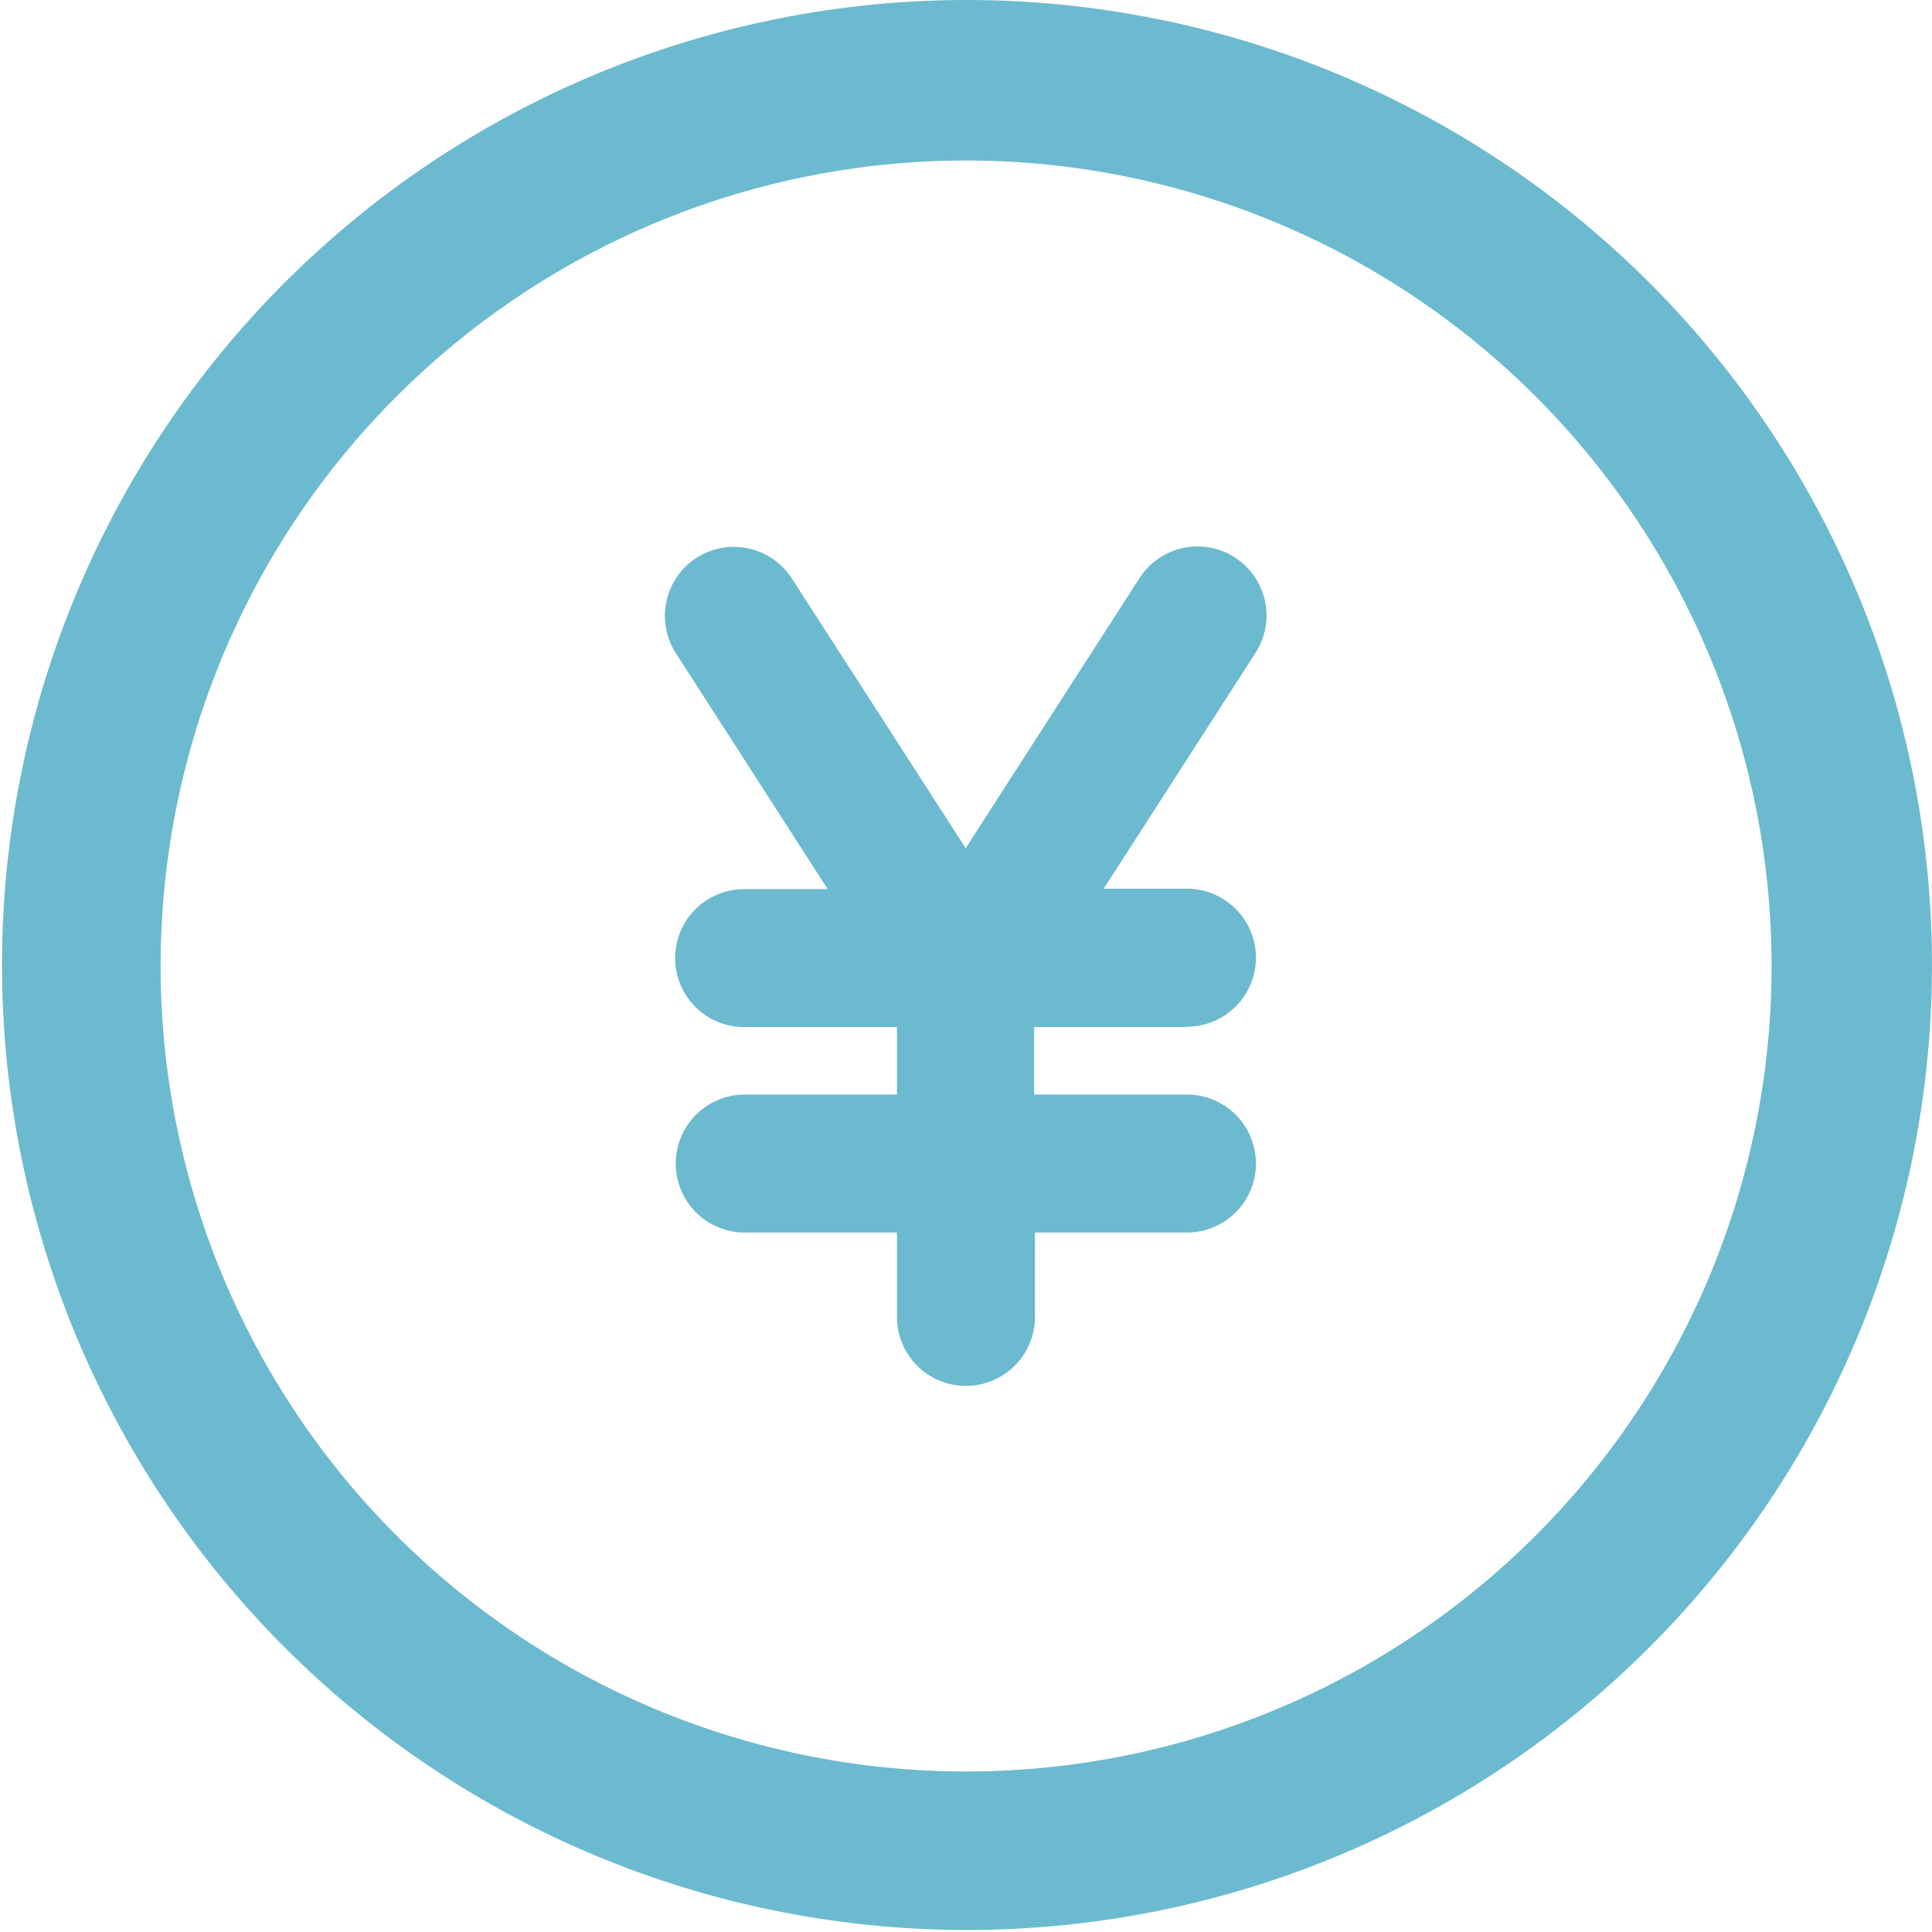
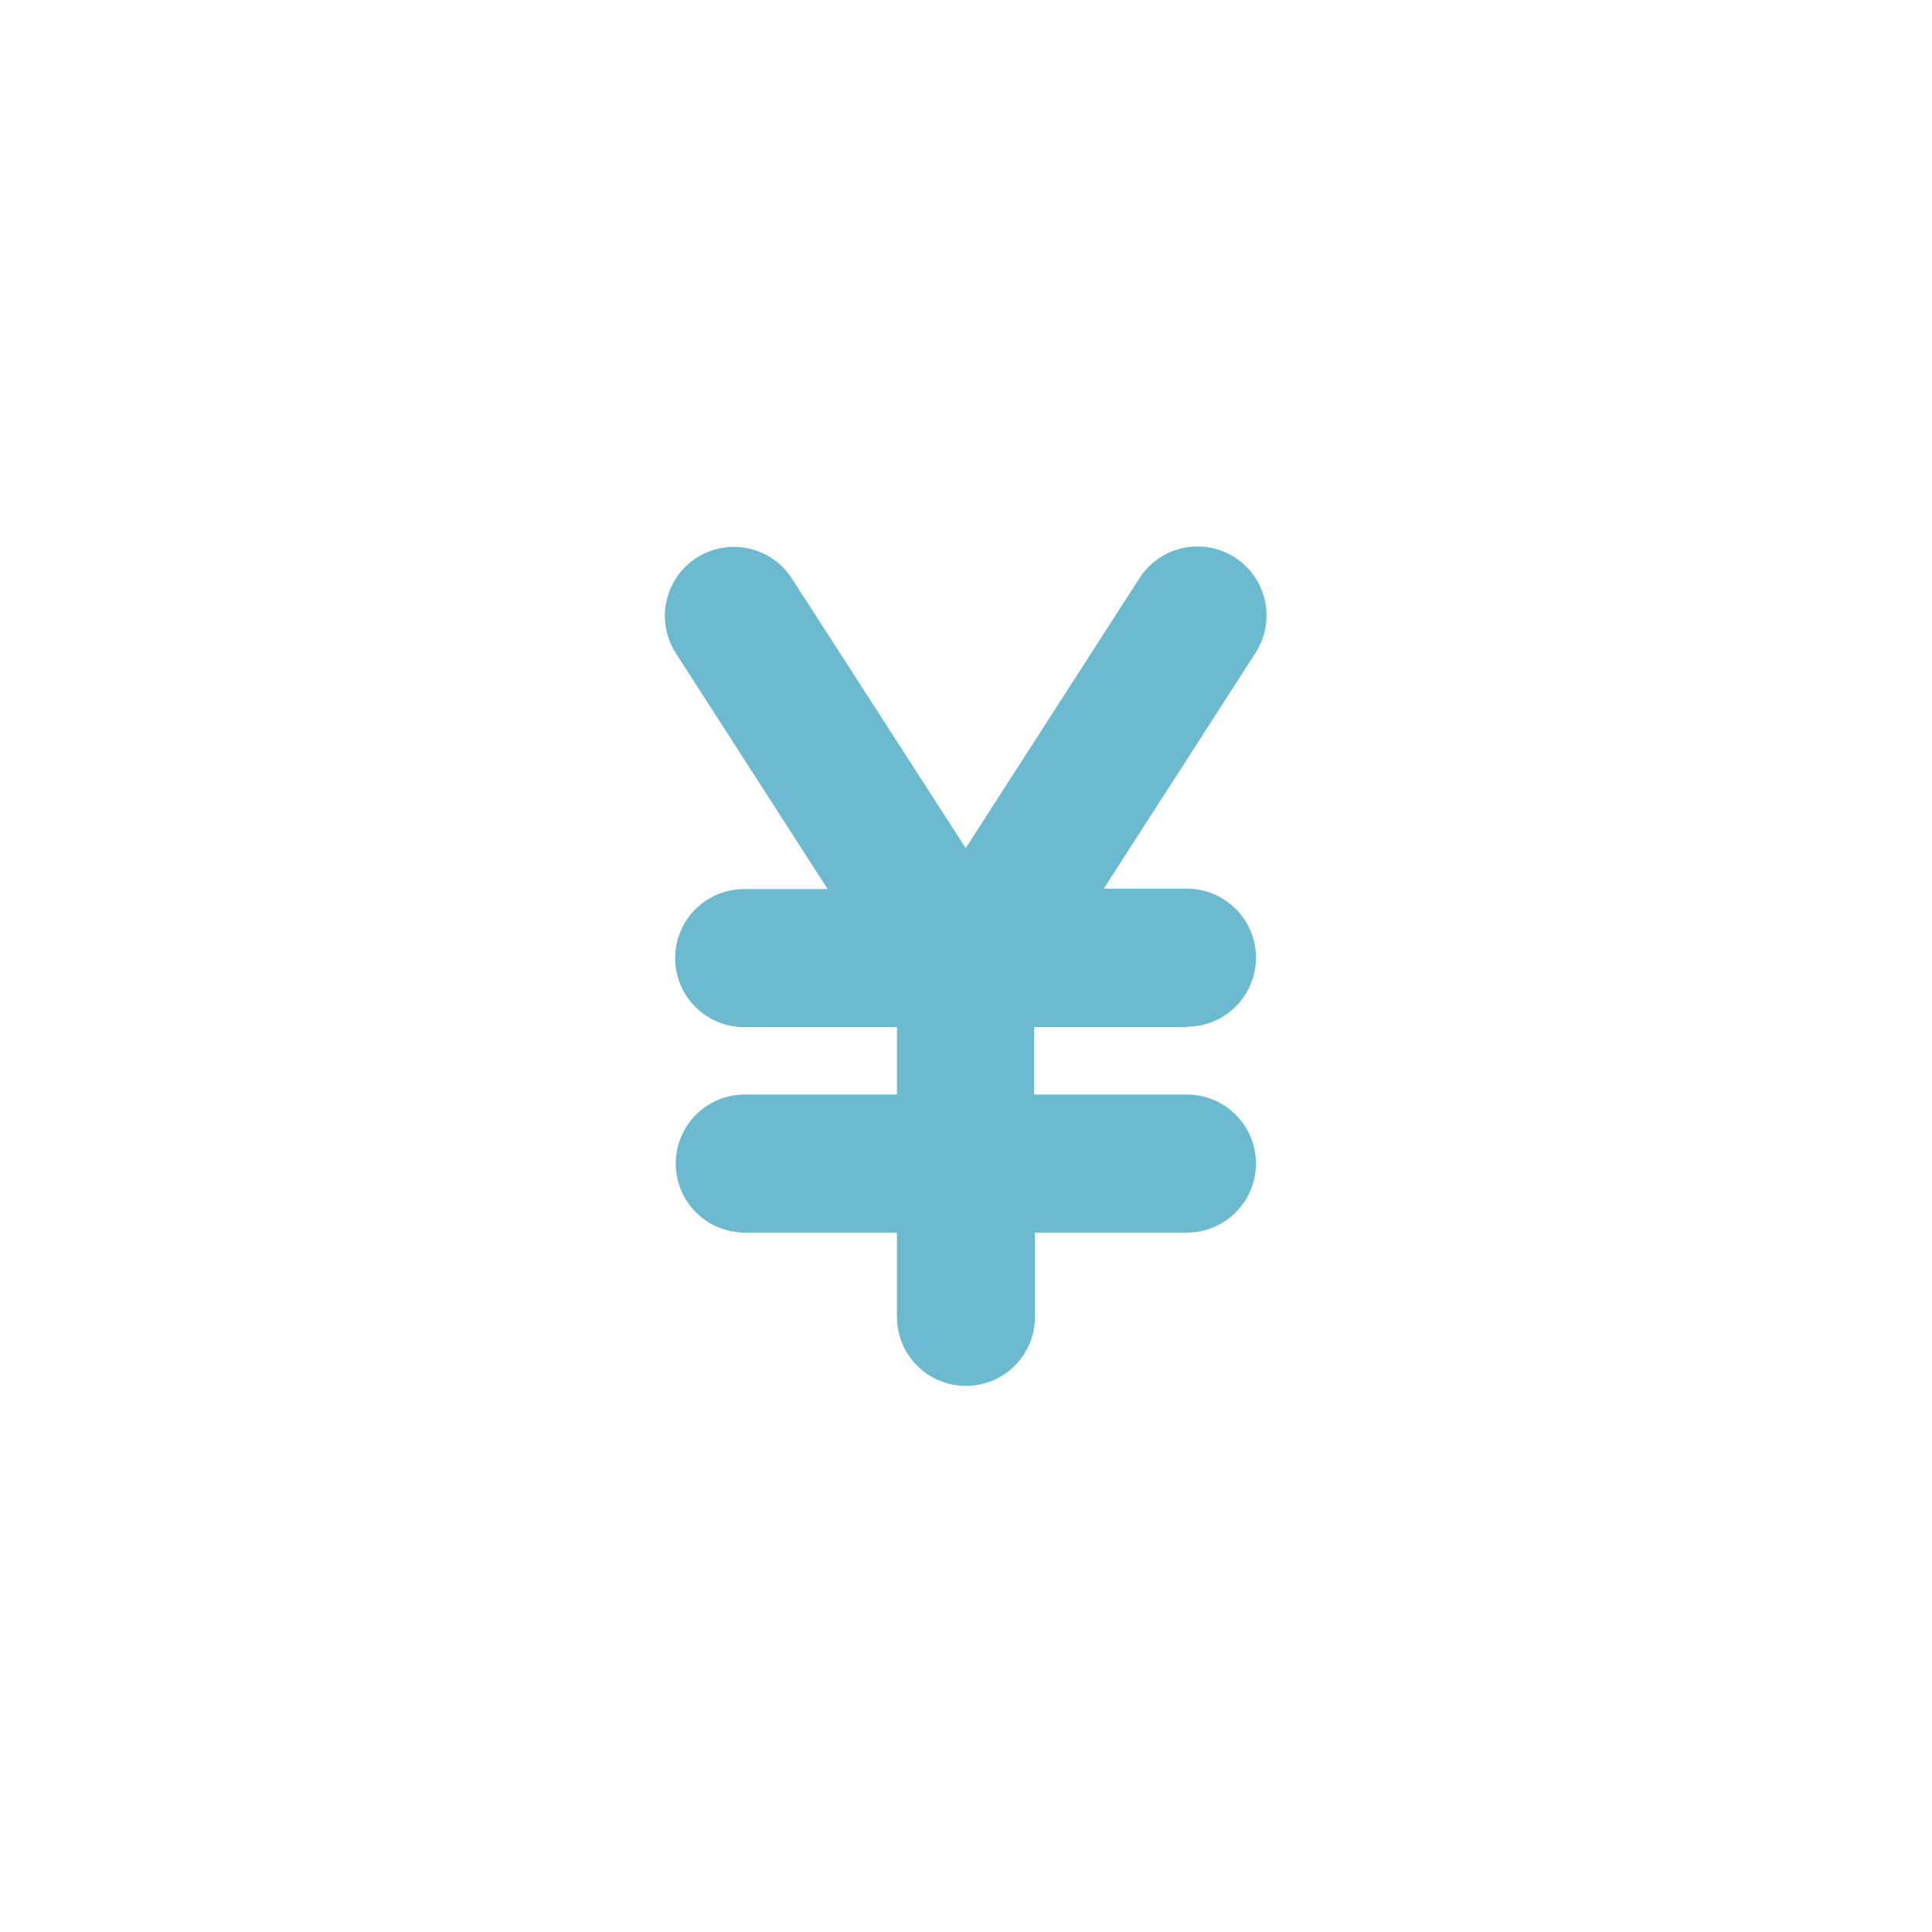
<svg xmlns="http://www.w3.org/2000/svg" width="18.968" height="18.968" viewBox="0 0 18.968 18.968">
  <g transform="translate(0.001)">
-     <path d="M9.484,0a9.474,9.474,0,1,0,6.708,2.775A9.484,9.484,0,0,0,9.484,0Zm0,17.392a7.908,7.908,0,1,1,7.908-7.908A7.908,7.908,0,0,1,9.484,17.392Z" transform="translate(0 0)" fill="#6CBACF" />
    <path d="M173.8,143.334a.677.677,0,1,0,0-1.355h-.817l1.49-2.315a.677.677,0,0,0-1.138-.735l-1.707,2.652-1.707-2.648a.677.677,0,0,0-1.138.735l1.49,2.315h-.82a.677.677,0,1,0,0,1.355h1.5V144h-1.494a.677.677,0,1,0,0,1.355h1.494v.828a.677.677,0,1,0,1.355,0v-.828H173.8a.677.677,0,1,0,0-1.355h-1.5v-.662h1.5Z" transform="translate(-162.148 -133.254)" fill="#6CBACF" />
  </g>
</svg>